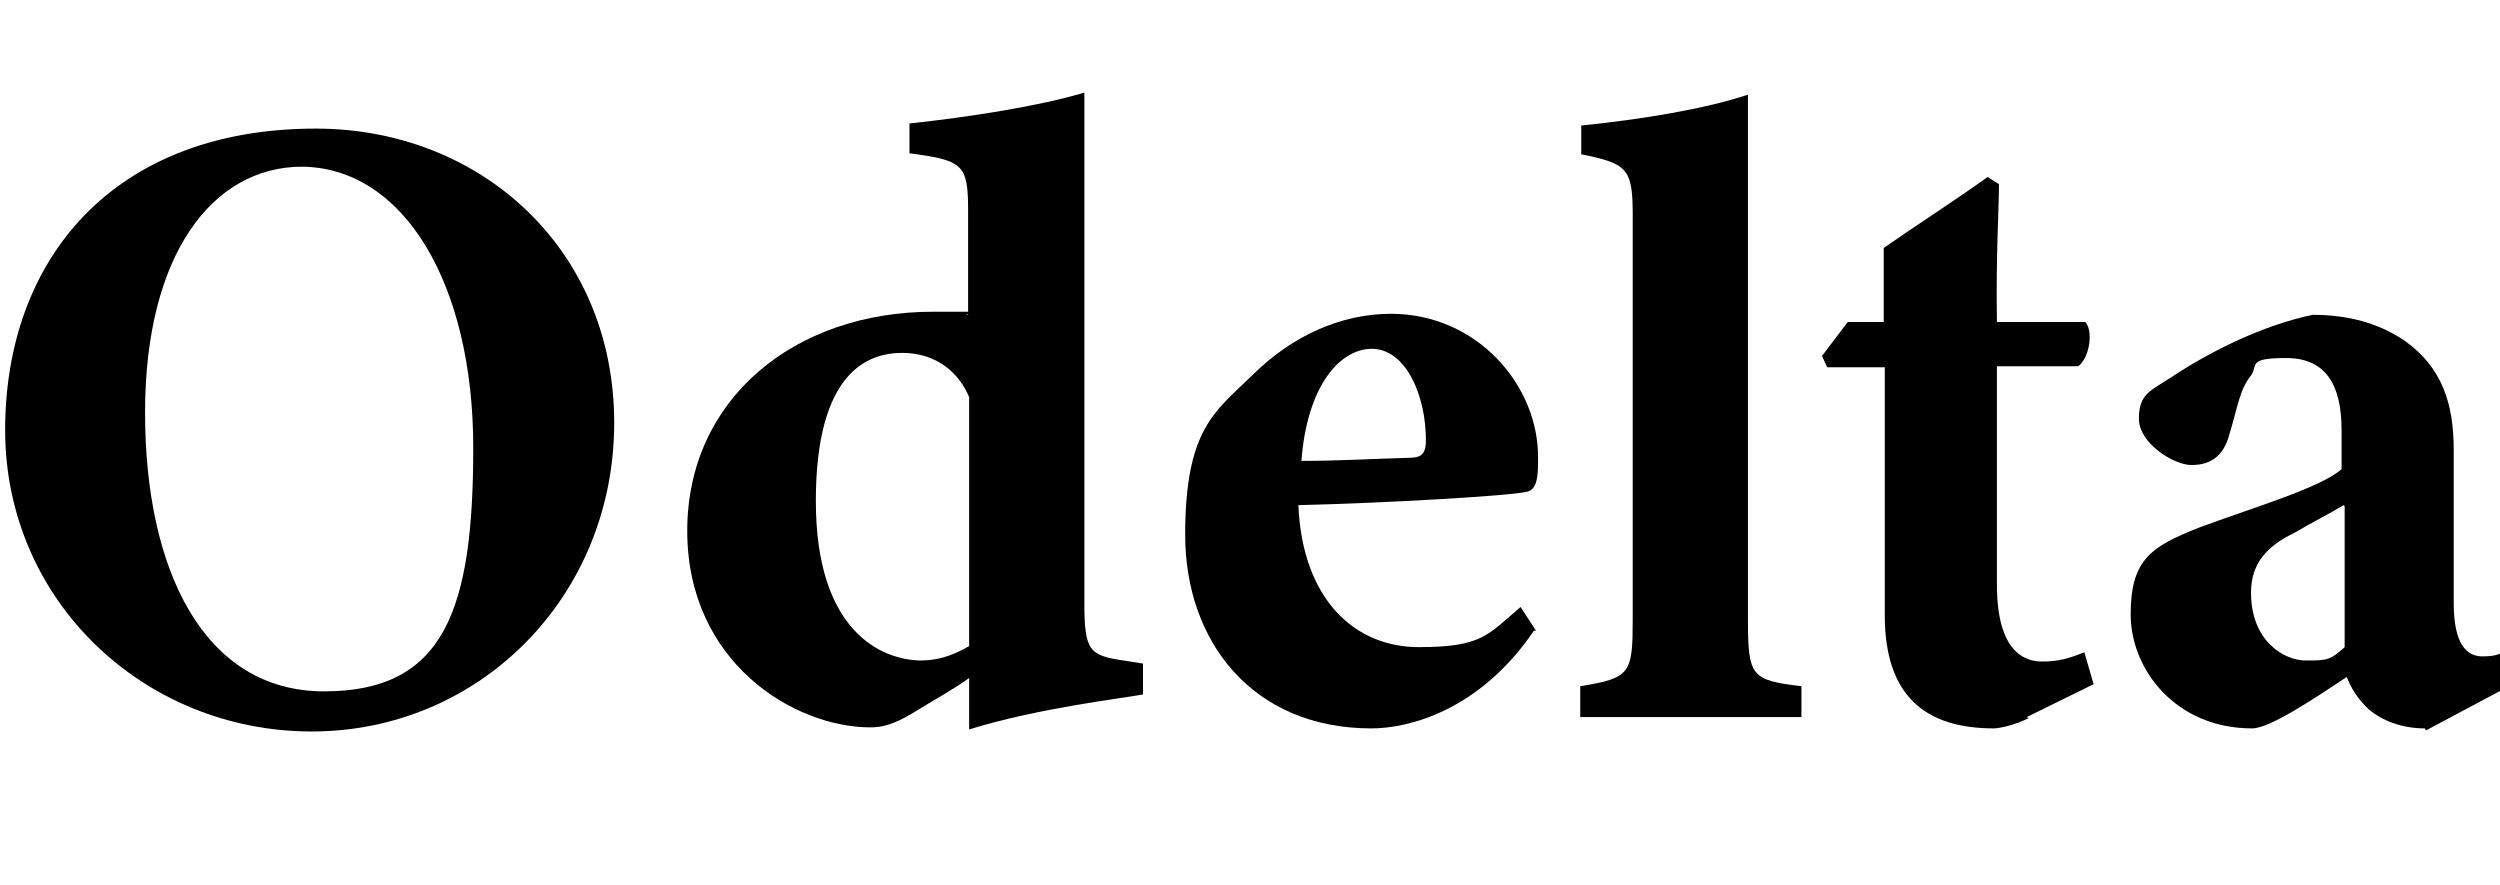
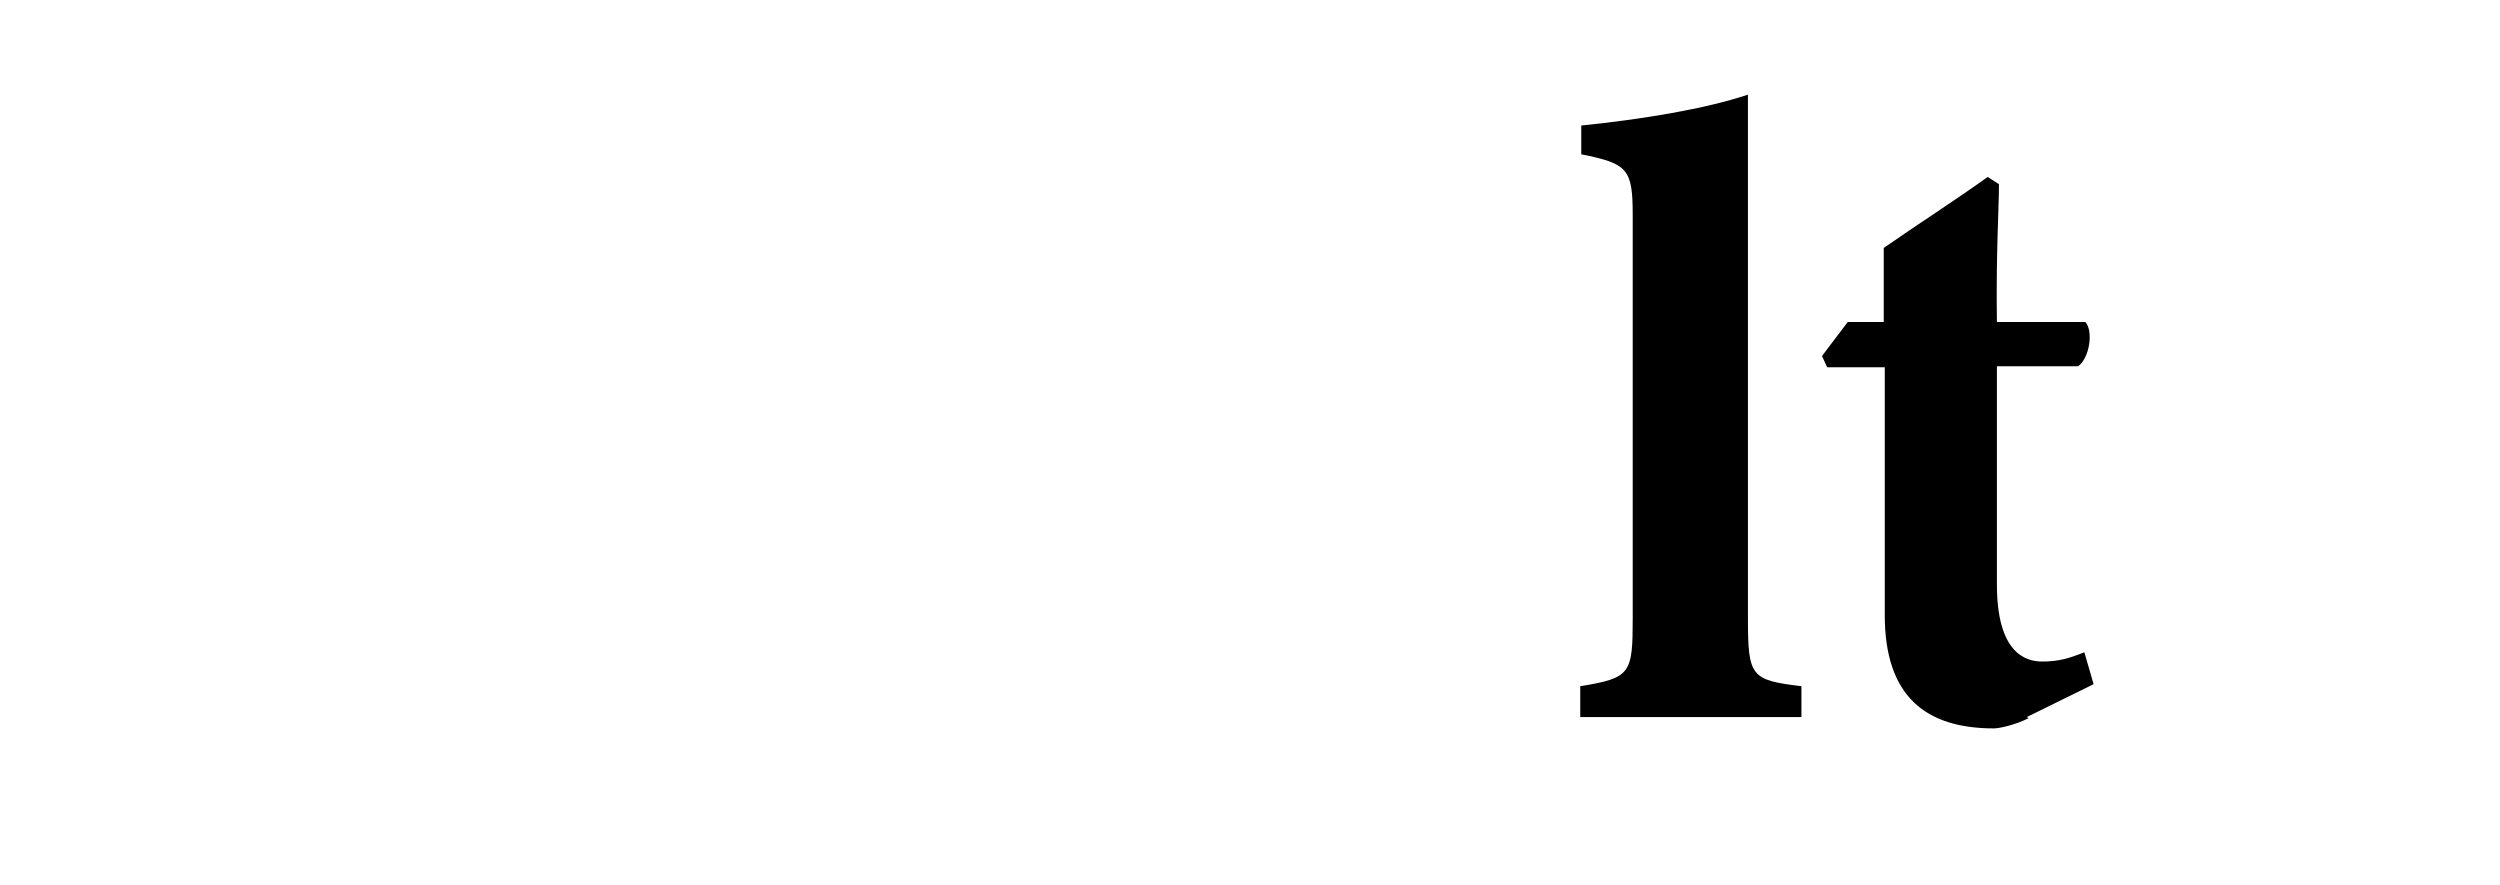
<svg xmlns="http://www.w3.org/2000/svg" version="1.1" viewBox="0 0 243 86">
  <g>
    <g id="Calque_1">
      <g id="Calque_1-2" data-name="Calque_1">
        <g>
-           <path d="M30.7,12.5c16,0,29,11.7,29,28.6s-13.1,30-29.4,30S.5,58.4.5,41.8,11,12.5,30.7,12.5ZM29.4,16.2c-8.8,0-15.3,8.6-15.3,23.9s5.7,27.1,17.4,27.1,14.5-7.9,14.5-23.7-6.7-27.3-16.8-27.3h0Z" />
-           <path d="M111.1,67.5c-2.1.4-10.1,1.3-16.9,3.4v-5c-1.5,1.1-3.7,2.3-5.3,3.3-2.1,1.3-3.3,1.5-4.3,1.5-7.4,0-17.8-6.3-17.8-19.1s10.4-21.3,23.9-21.3,2.1,0,3.4.3v-10c0-4.6-.4-5-5.7-5.7v-2.9c5.7-.6,12.7-1.7,17-3v49.6c0,4.7.5,5.1,3.8,5.6l1.9.3v2.9h0ZM94.2,38.6c-1-2.4-3.2-4.3-6.5-4.3s-8.4,1.8-8.4,14.4,6.3,15.4,10.1,15.5c1.5,0,2.9-.3,4.8-1.4v-24.1h0Z" />
-           <path d="M149.1,61.3c-5.3,7.8-12.2,9.5-15.8,9.5-11.6,0-18.1-8.5-18.1-18.8s2.9-12,6.5-15.5c3.9-3.9,8.7-6,13.5-6,8.4,0,14.4,7,14.3,14.1,0,1.4,0,3-1.1,3.2-1.6.4-13.8,1.1-22.2,1.3.4,9.2,5.5,13.8,11.7,13.8s6.7-1.2,9.9-3.9l1.5,2.3h0ZM133.4,33.9c-3.4,0-6.4,4-6.9,10.9,3.5,0,6.8-.2,10.4-.3,1.2,0,1.7-.3,1.7-1.7,0-4.3-1.9-8.9-5.3-8.9h0Z" />
          <path d="M153.6,69.7v-3c4.9-.8,5.1-1.2,5.1-6.6V20.9c0-4.5-.5-5-5-5.9v-2.8c5.9-.6,12-1.6,16.2-3v50.9c0,5.7.3,6,5.2,6.6v3h-21.5Z" />
          <path d="M197.2,69.8c-1.4.7-2.9,1-3.4,1-6.6,0-10.6-3.1-10.6-11v-24.1h-5.6l-.5-1.1,2.5-3.3h3.5v-7.2c3-2.1,7.2-4.8,10.1-6.9l1.1.7c0,2.3-.3,6.9-.2,13.4h8.6c.8.9.4,3.5-.7,4.3h-7.9v21.2c0,6.7,2.8,7.5,4.4,7.5s2.6-.3,4.1-.9l.9,3.1-6.5,3.2h0Z" />
-           <path d="M235.7,70.8c-2.3,0-4.2-.8-5.4-1.8-1.2-1.1-1.8-2.2-2.2-3.2-3.3,2.2-7.5,5-9.2,5-7.4,0-11.8-5.7-11.8-11.1s2.1-6.6,6.6-8.4c5.1-1.9,11.9-3.9,13.9-5.7v-3.8c0-4.5-1.6-7-5.4-7s-2.7.7-3.4,1.7c-1.1,1.3-1.3,3.1-2.1,5.7-.6,2.3-2,3-3.7,3s-5.1-2.1-5.1-4.5,1.1-2.7,3.1-4c3.9-2.6,9-5.1,13.8-6.1,3.4,0,6.4.8,8.9,2.5,3.7,2.6,4.8,6.2,4.8,10.6v14.9c0,4.1,1.3,5.2,2.8,5.2s1.7-.3,2.7-.7l1,3-9.2,4.9h0ZM227.8,49.1c-1.5.9-3.1,1.7-4.8,2.7-2.7,1.3-4.2,3-4.2,5.8,0,4.8,3.3,6.6,5.3,6.6s2.4,0,3.8-1.3v-13.7Z" />
        </g>
      </g>
    </g>
  </g>
</svg>